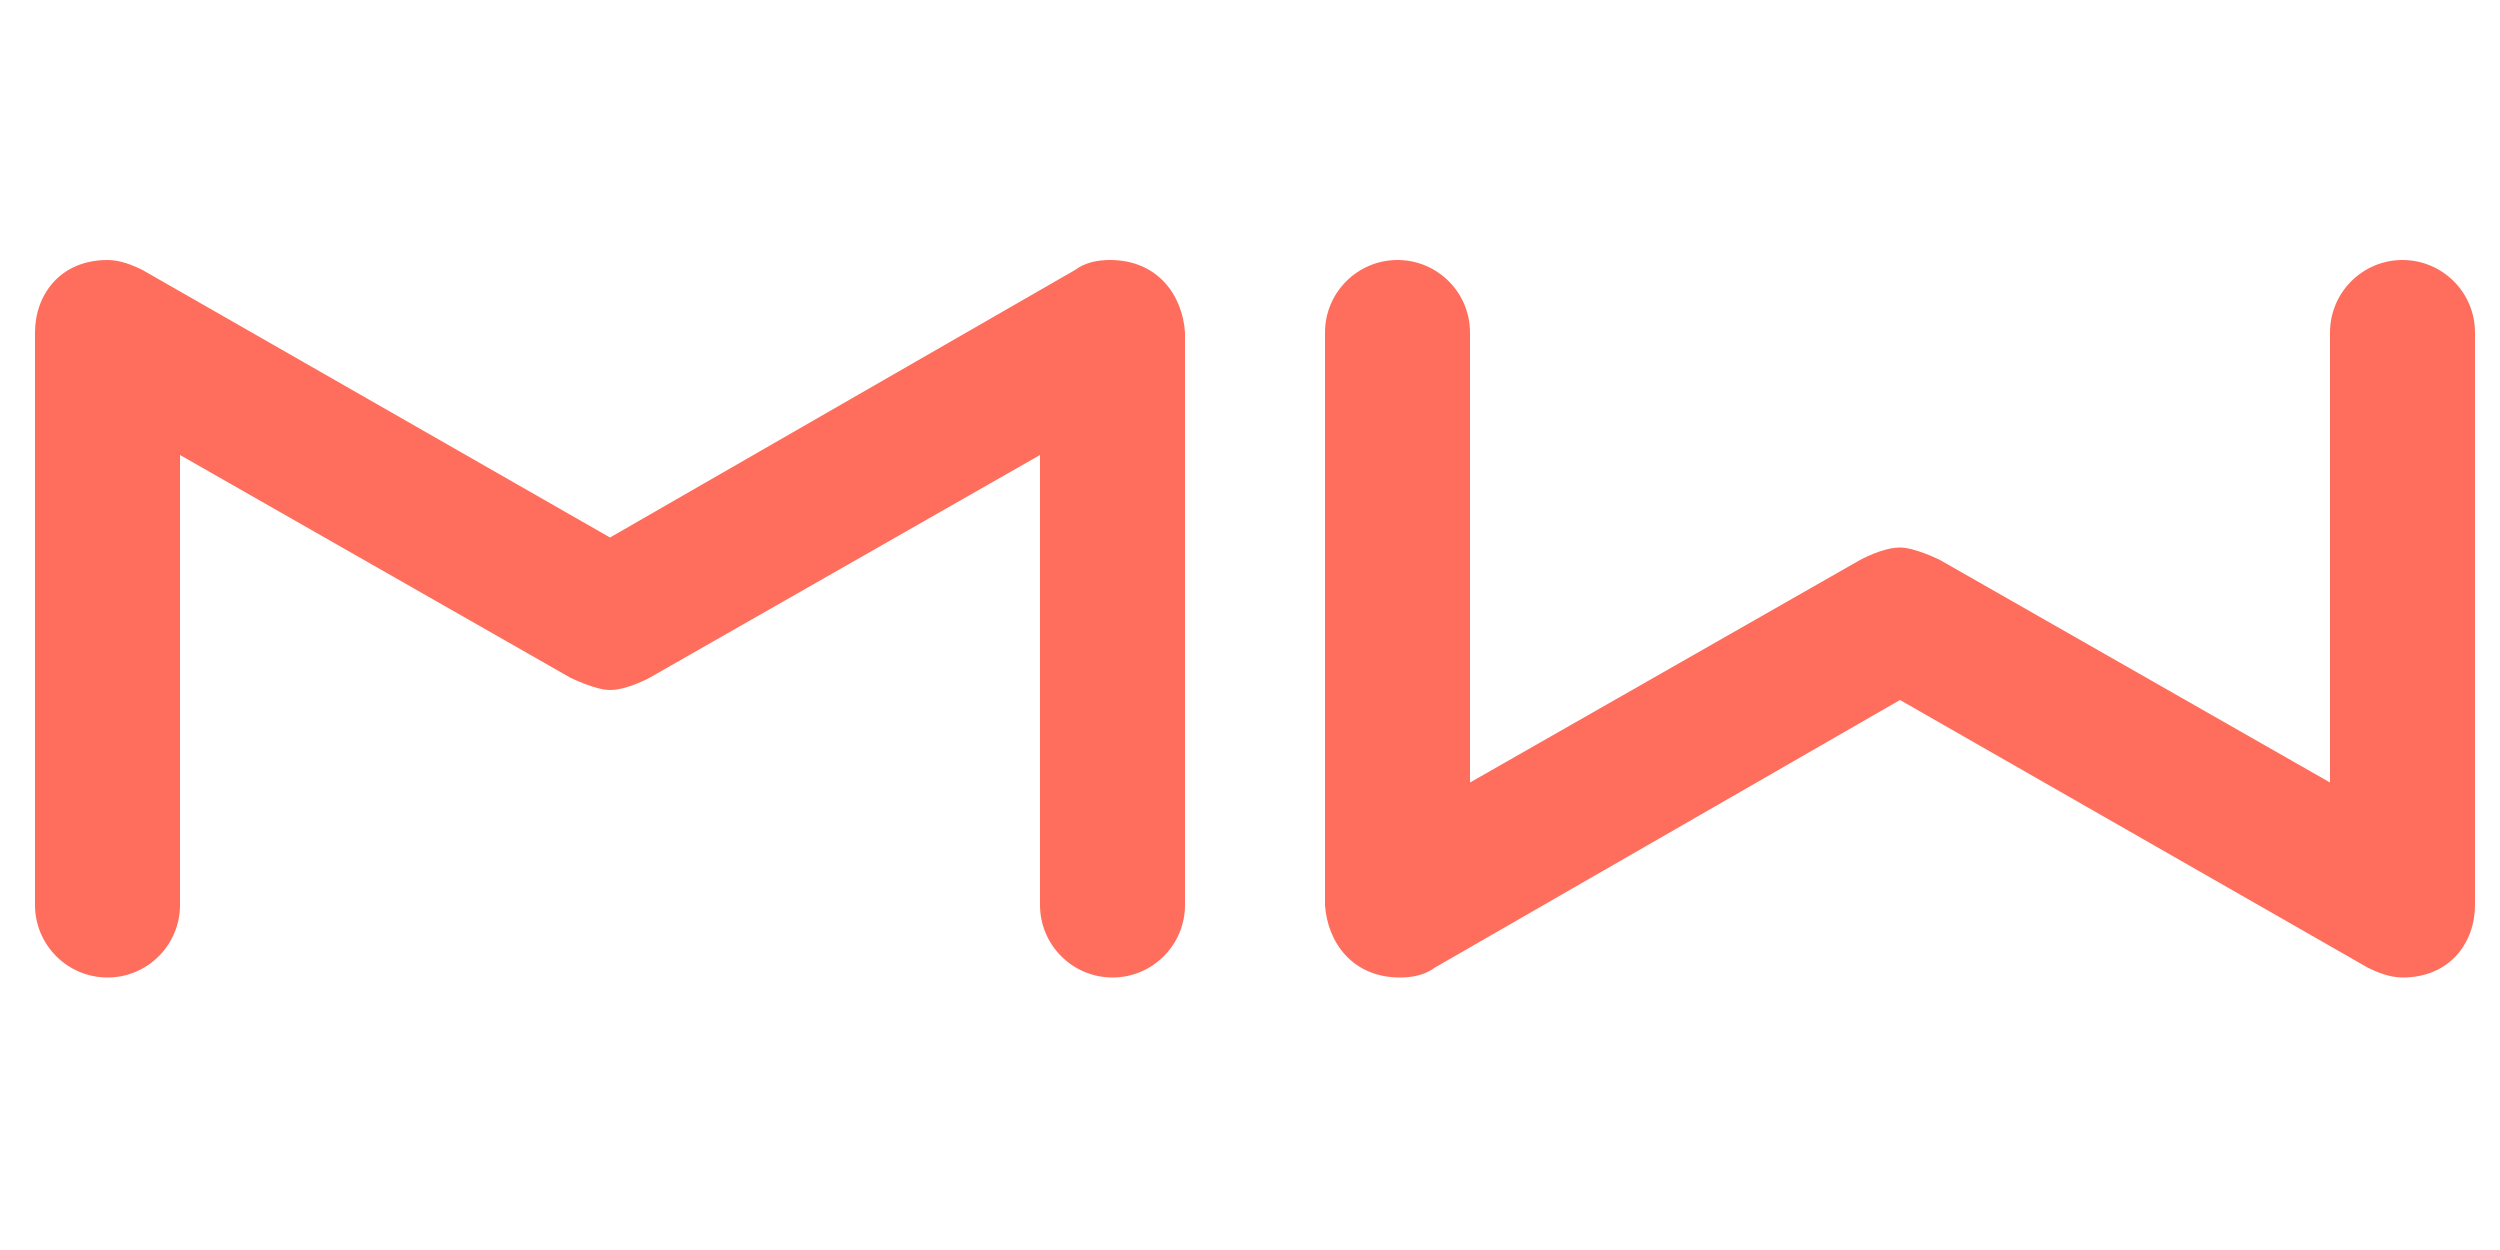
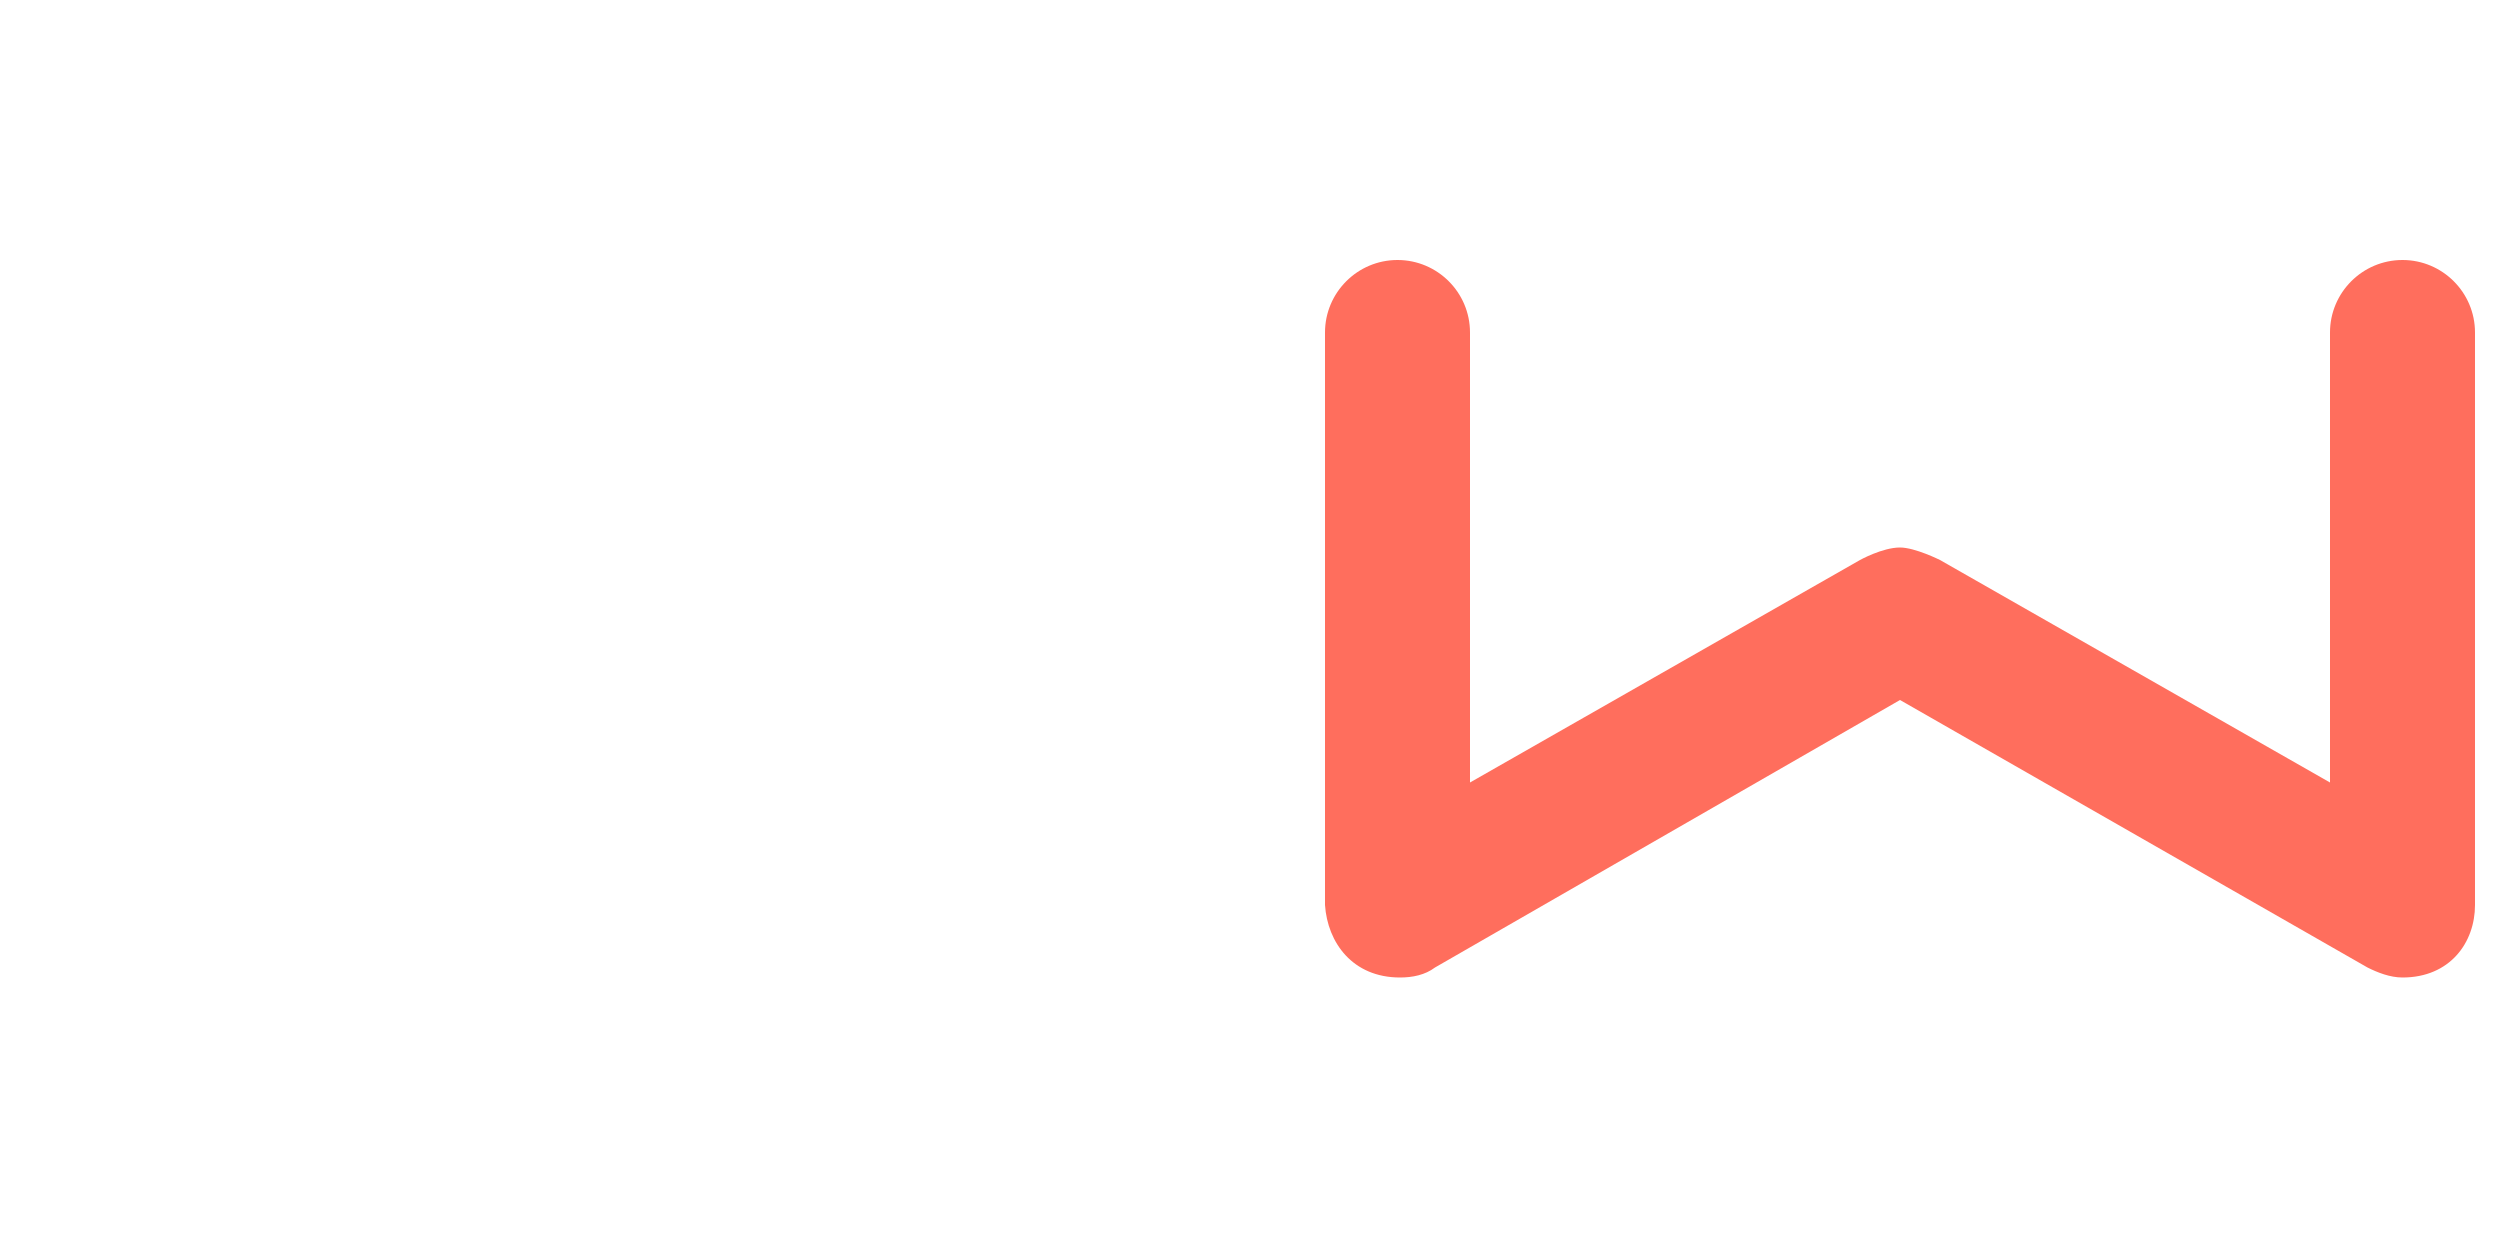
<svg xmlns="http://www.w3.org/2000/svg" id="Ebene_1" x="0px" y="0px" viewBox="0 0 100 50" style="enable-background:new 0 0 100 50;" xml:space="preserve">
  <style type="text/css">	.st0{fill:#FF6E5D;}</style>
-   <path class="st0" d="M44.4,10.4c-0.5,0-1,0.1-1.4,0.4L24.4,21.5L5.7,10.8c-0.4-0.2-0.9-0.4-1.4-0.4c-1.9,0-2.9,1.4-2.9,2.9v22.9  c0,1.6,1.3,2.9,2.9,2.9s2.9-1.3,2.9-2.9v-18l15.6,8.9c0,0,1,0.5,1.6,0.5c0.7,0,1.6-0.5,1.6-0.5l15.6-8.9v18c0,1.6,1.3,2.9,2.9,2.9  s2.9-1.3,2.9-2.9V13.3C47.3,11.8,46.3,10.4,44.4,10.4" />
  <path class="st0" d="M56,39.1c0.5,0,1-0.1,1.4-0.4L76,28l18.7,10.7c0.4,0.2,0.9,0.4,1.4,0.4c1.9,0,2.9-1.4,2.9-2.9V13.3  c0-1.6-1.3-2.9-2.9-2.9s-2.9,1.3-2.9,2.9v18l-15.6-8.9c0,0-1-0.5-1.6-0.5c-0.7,0-1.6,0.5-1.6,0.5l-15.6,8.9v-18  c0-1.6-1.3-2.9-2.9-2.9s-2.9,1.3-2.9,2.9v22.9C53.1,37.7,54.1,39.1,56,39.1" />
</svg>